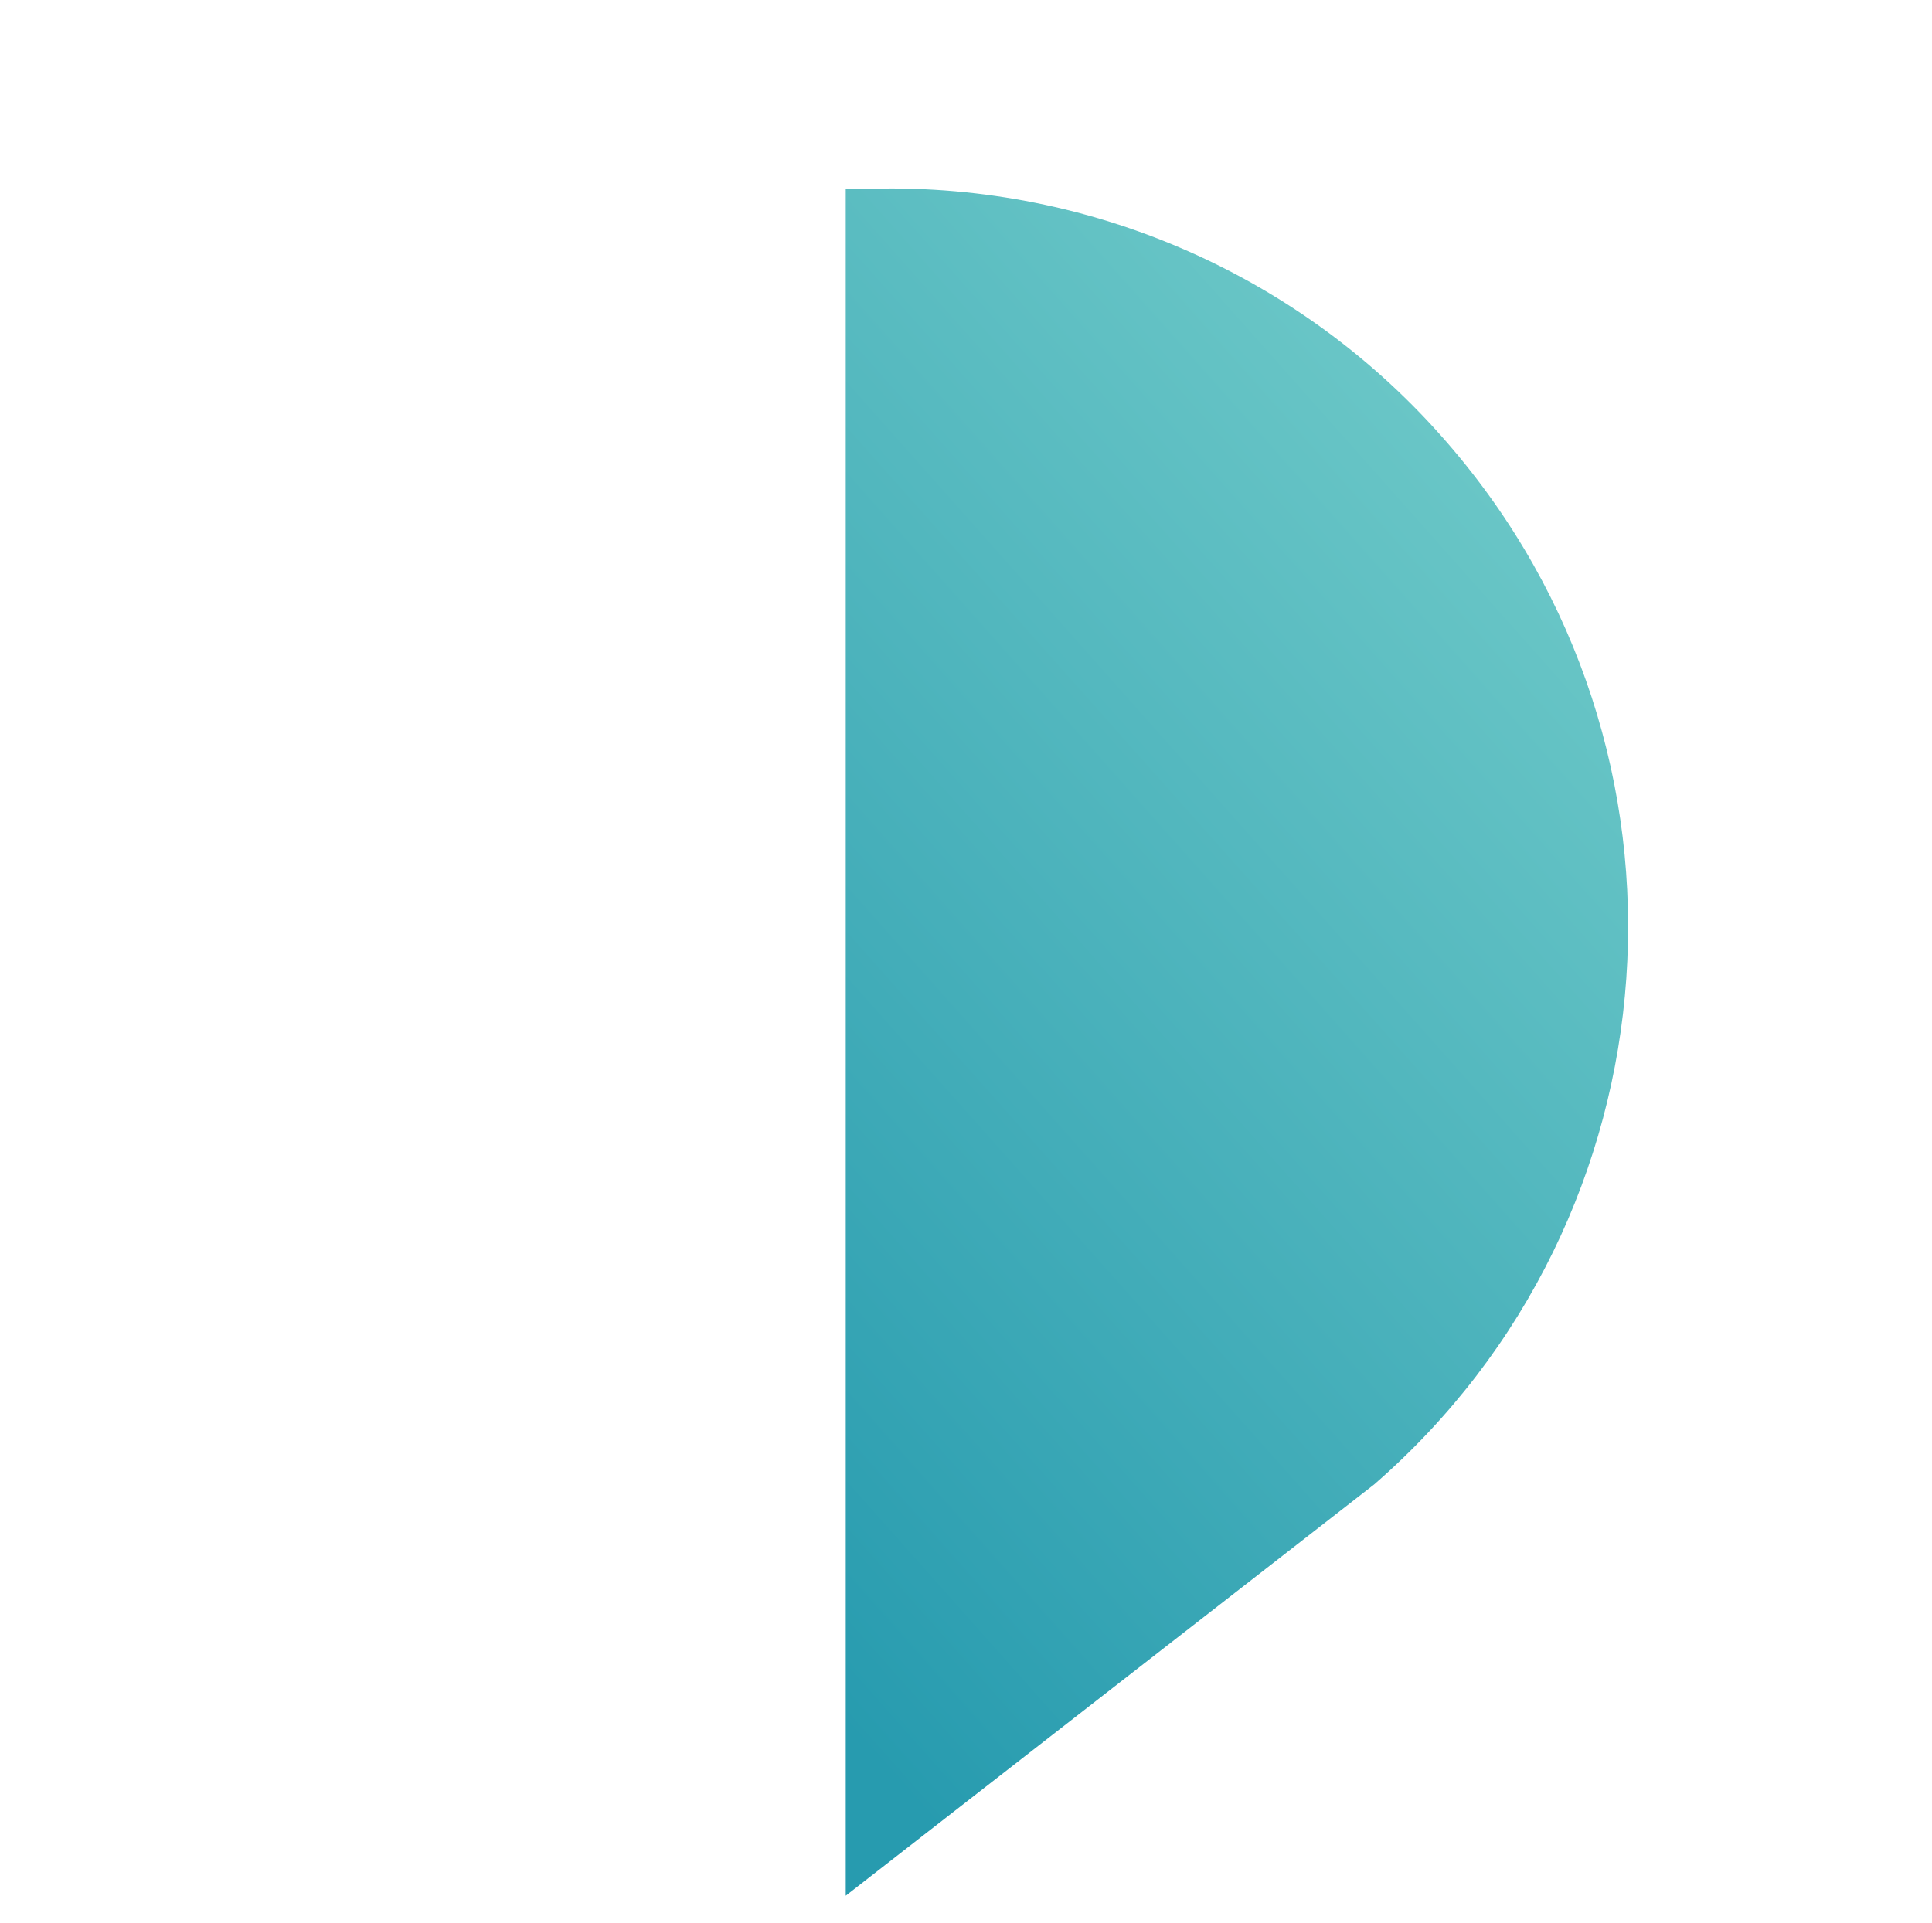
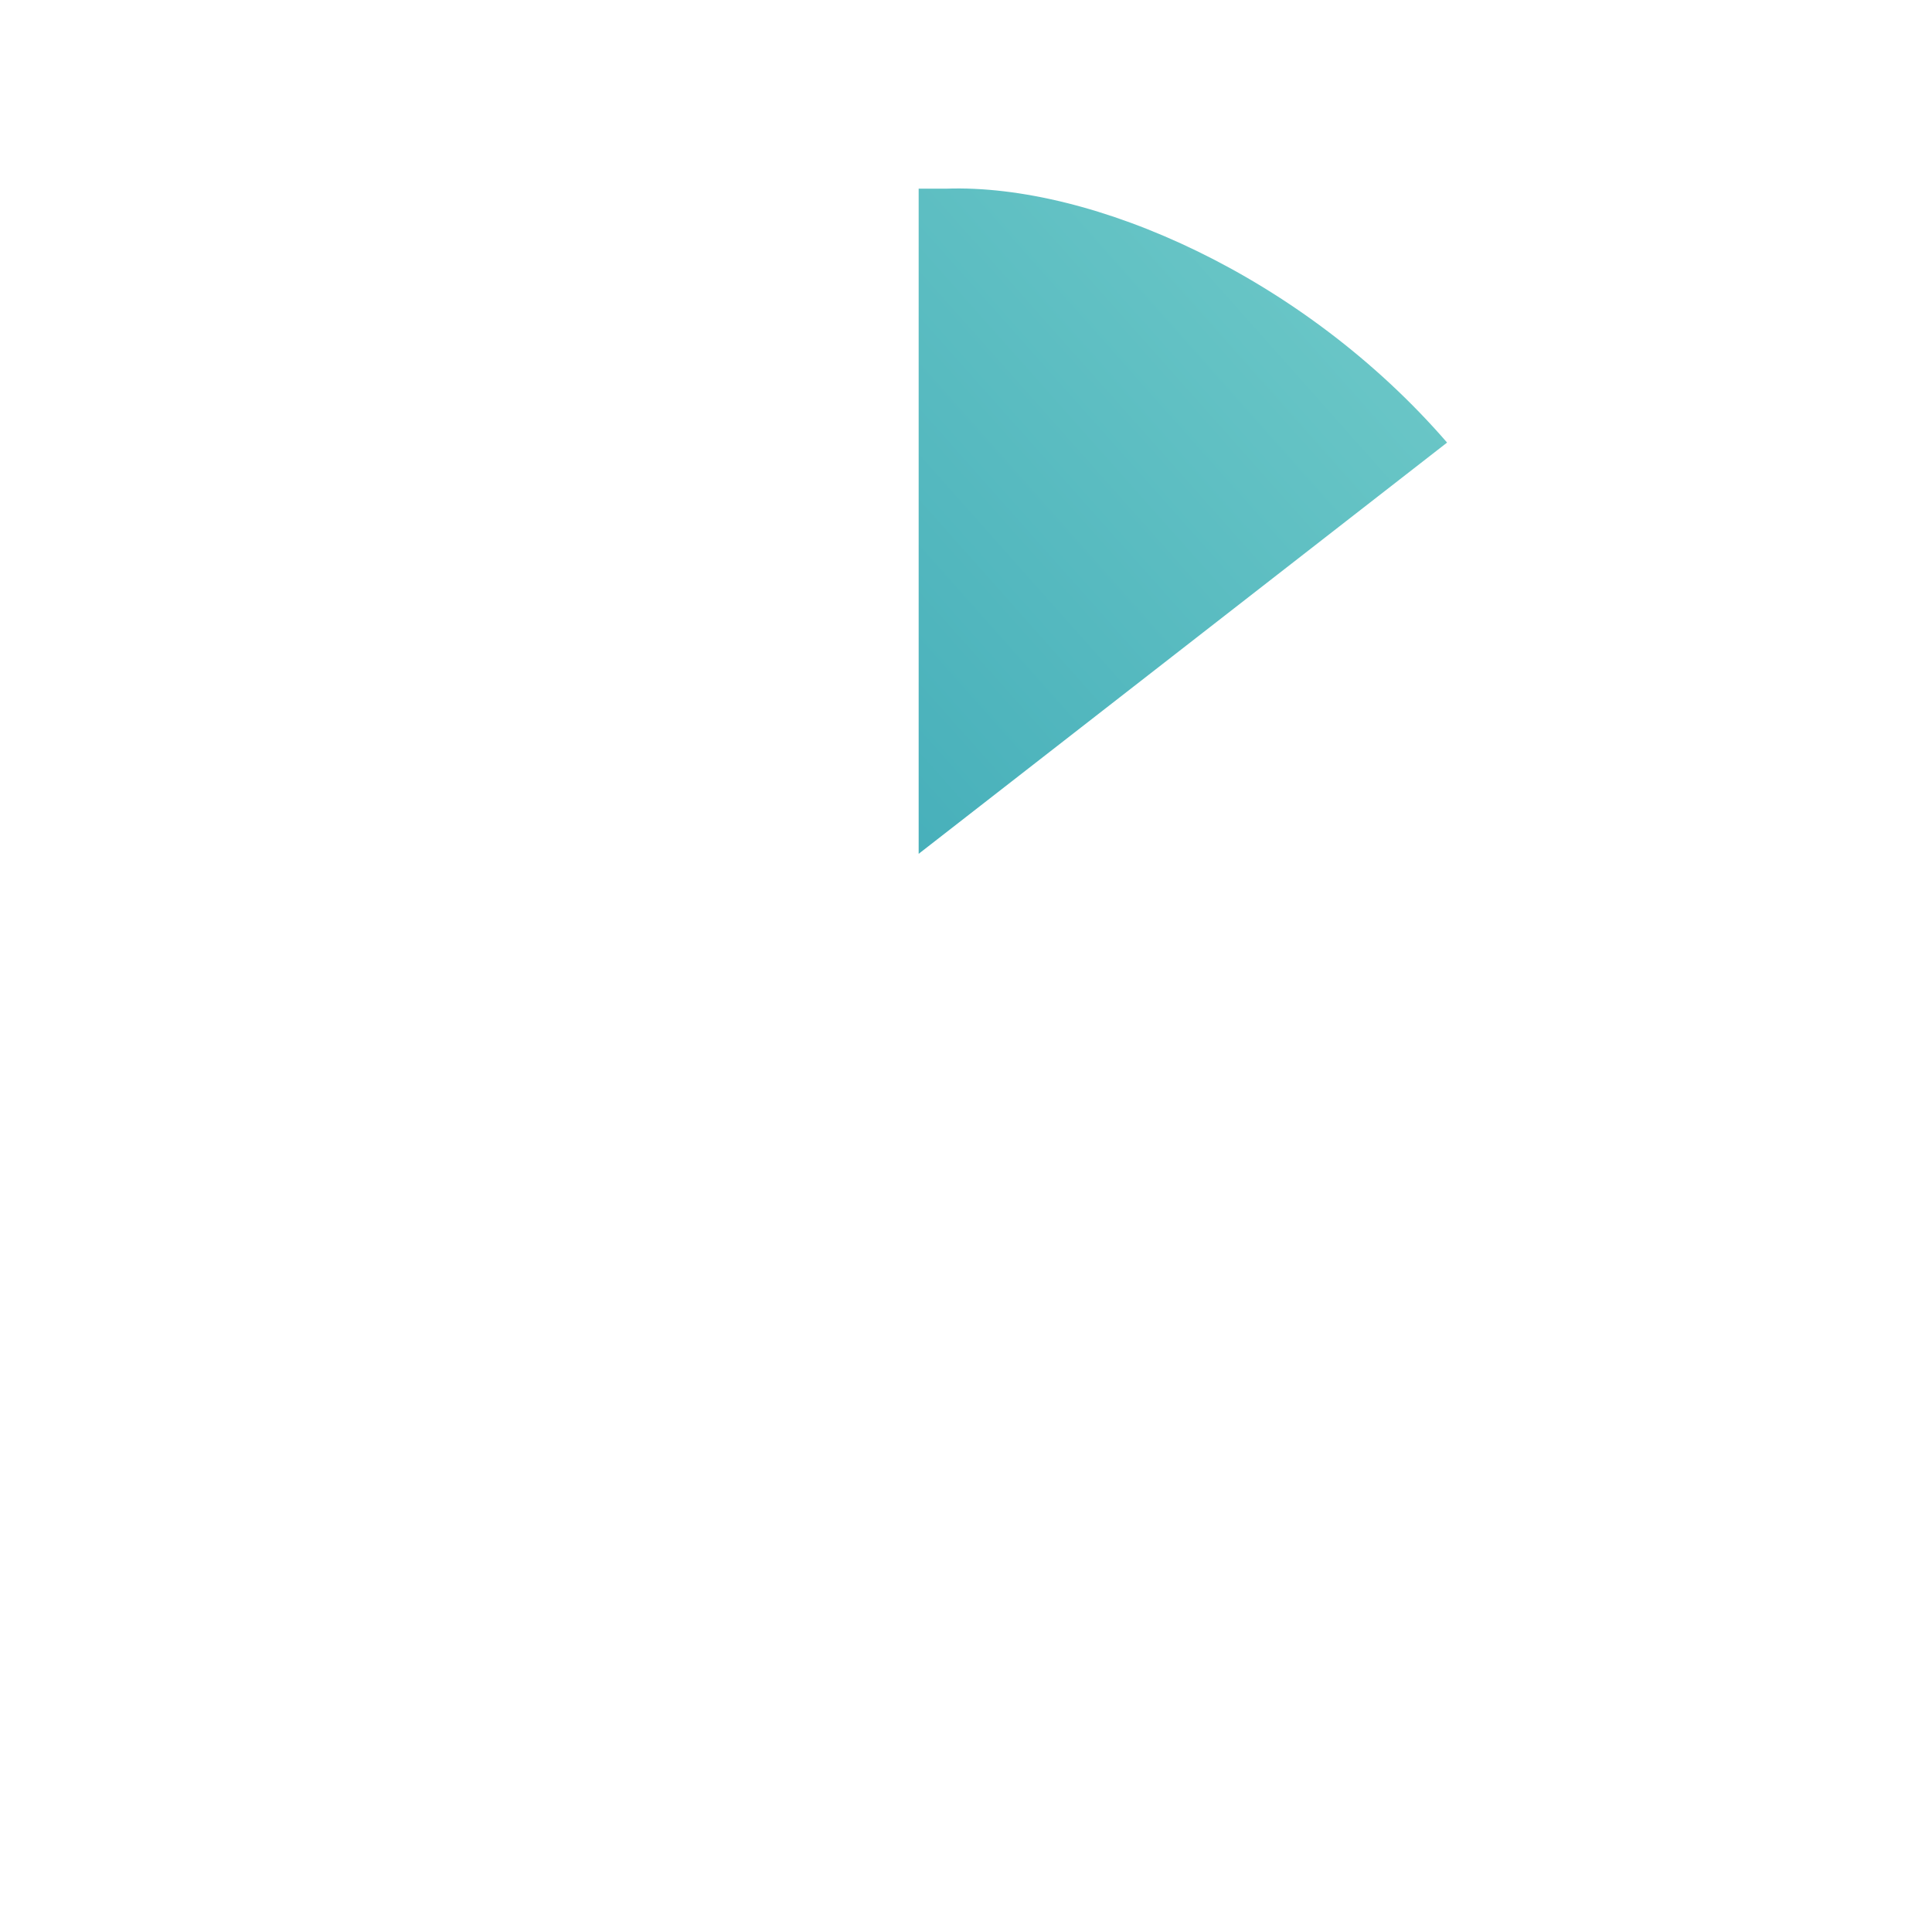
<svg xmlns="http://www.w3.org/2000/svg" id="Layer_1" x="0px" y="0px" viewBox="0 0 302 300.7" style="enable-background:new 0 0 302 300.7;" xml:space="preserve">
  <style type="text/css">	.st0{fill:url(#Path_6_00000106137101054730183610000015409629929382400953_);}</style>
  <g>
    <g id="Layer_1_00000011027530350323239930000007967138700771914119_">
      <linearGradient id="Path_6_00000028317067184859977150000005755702710580316570_" gradientUnits="userSpaceOnUse" x1="-261.643" y1="511.119" x2="-261.643" y2="510.12" gradientTransform="matrix(135.935 156.376 166.112 -144.399 -49090.223 114787.344)">
        <stop offset="0" style="stop-color:#6EC9C8" />
        <stop offset="1" style="stop-color:#279BAF" />
      </linearGradient>
-       <path id="Path_6" style="fill:url(#Path_6_00000028317067184859977150000005755702710580316570_);" d="M226.2,69.2   c41.8,48.1,36.7,121.1-11.4,162.9l-82.6,64.3V29.5c0,0,3.2,0,4.3,0C170.8,28.7,203.7,43.2,226.2,69.2L226.2,69.2z" />
+       <path id="Path_6" style="fill:url(#Path_6_00000028317067184859977150000005755702710580316570_);" d="M226.2,69.2   l-82.6,64.3V29.5c0,0,3.2,0,4.3,0C170.8,28.7,203.7,43.2,226.2,69.2L226.2,69.2z" />
    </g>
  </g>
</svg>